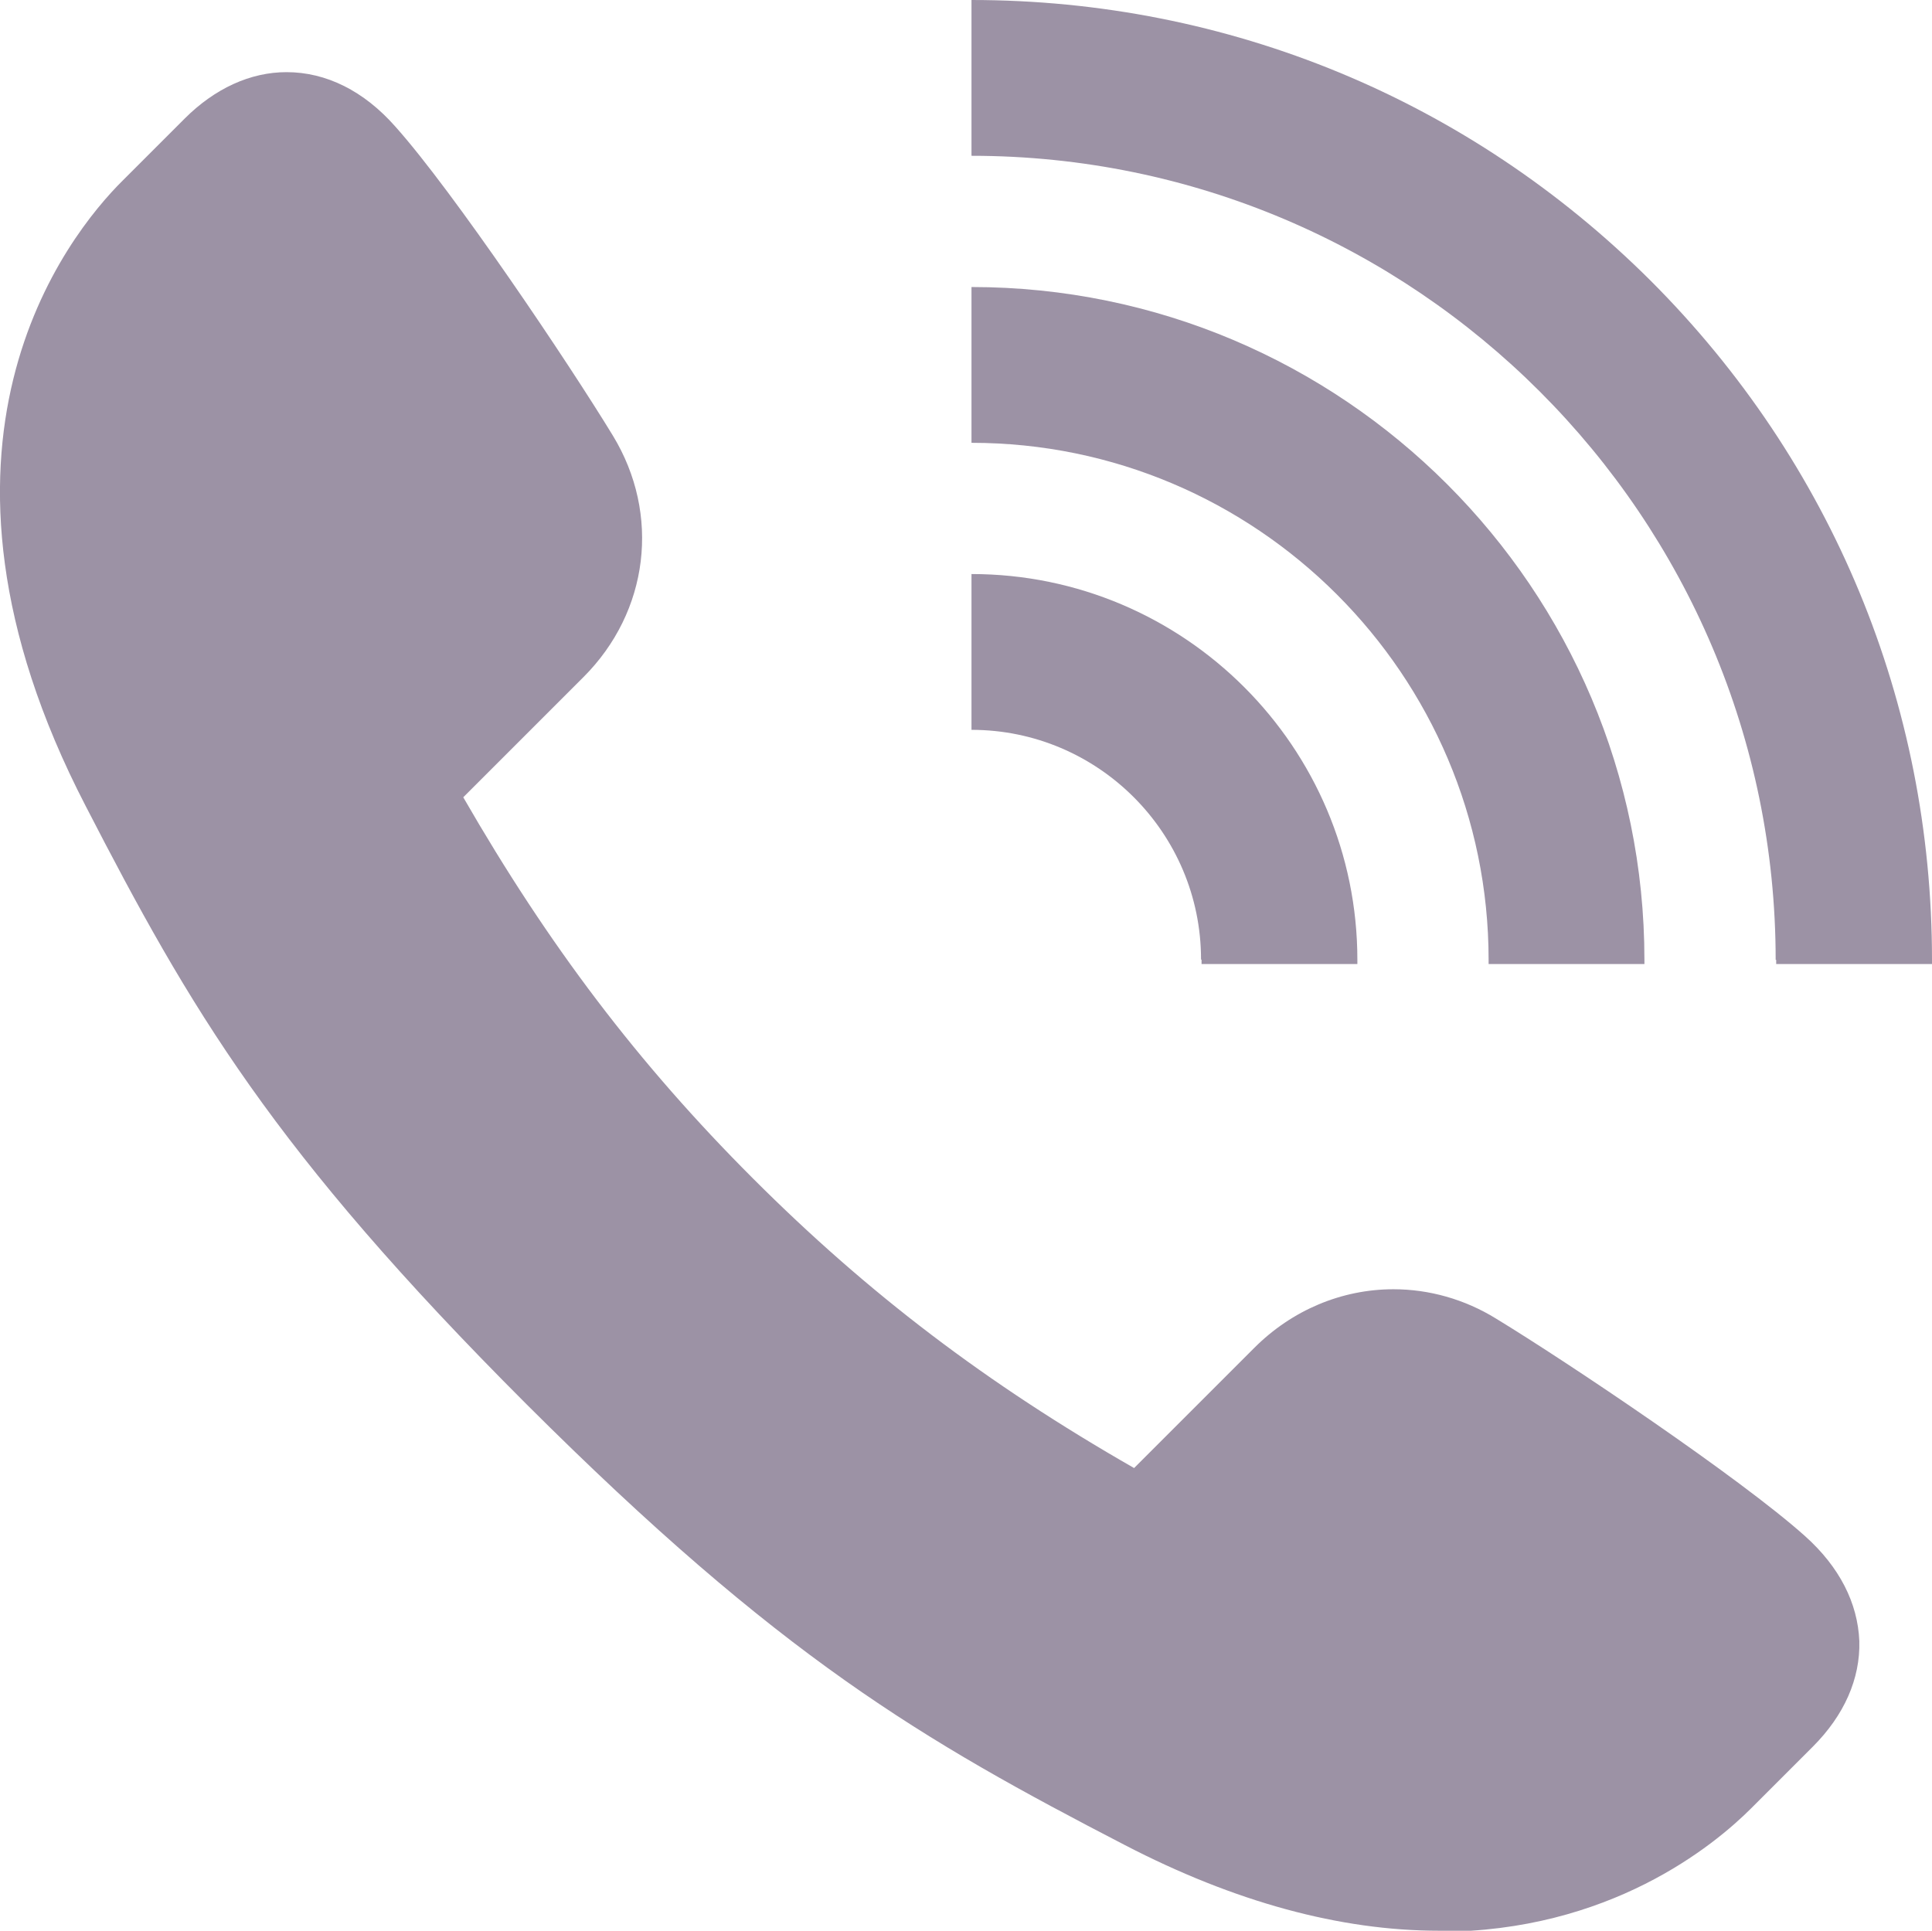
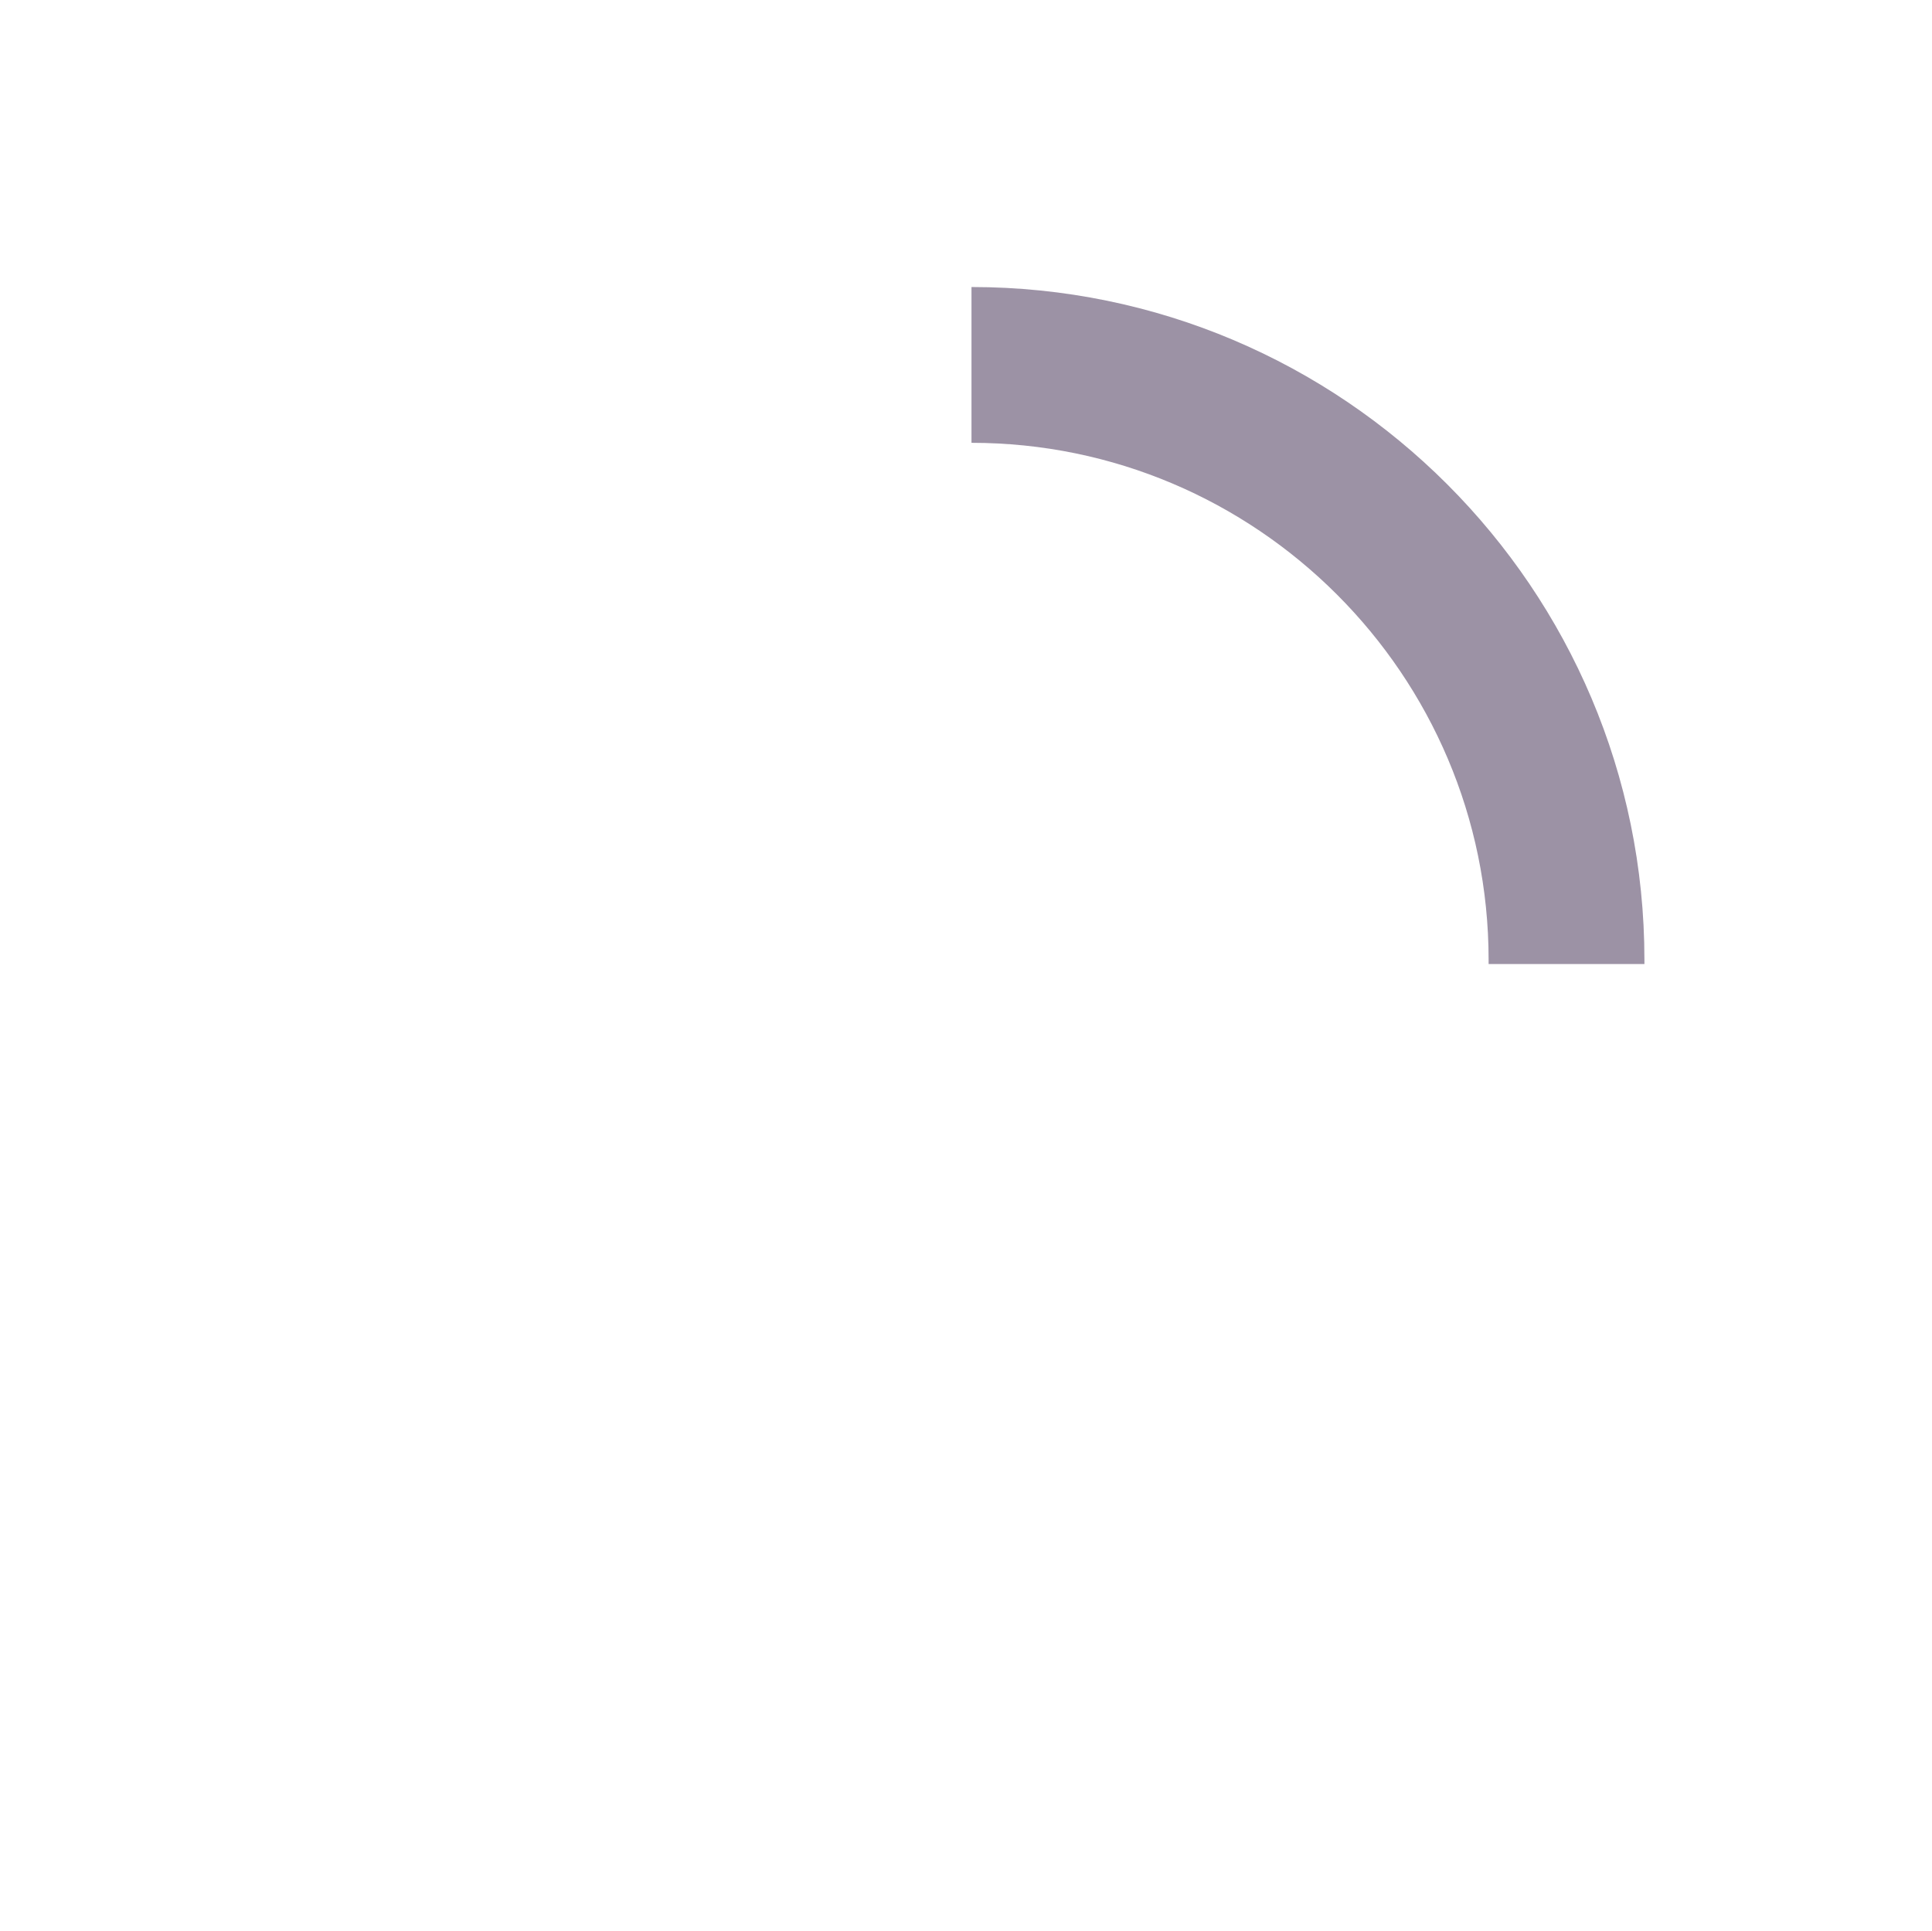
<svg xmlns="http://www.w3.org/2000/svg" id="_レイヤー_2" viewBox="0 0 36.95 36.93">
  <defs>
    <style>.cls-1{fill:#9c92a5;}</style>
  </defs>
  <g id="content">
-     <path class="cls-1" d="m27.52,36.93c-1.89,0-3.91-.55-6.01-1.64-3.88-2.01-6.58-3.58-11.44-8.43-4.86-4.86-6.43-7.56-8.43-11.44-3.57-6.89-.36-10.91.71-11.97l1.18-1.18c.58-.58,1.26-.89,1.95-.89.76,0,1.48.36,2.08,1.04,1.11,1.24,3.32,4.53,4.16,5.91.92,1.51.69,3.37-.56,4.62l-2.3,2.3c1.63,2.83,3.34,5.09,5.54,7.29,2.2,2.2,4.46,3.92,7.29,5.54l2.3-2.3c.72-.72,1.67-1.12,2.66-1.12.68,0,1.36.19,1.96.56,1.38.84,4.67,3.05,5.91,4.16.66.59,1.01,1.28,1.04,2.01.02.72-.29,1.42-.89,2.02l-1.18,1.18c-.71.71-2.71,2.36-5.97,2.36h0Z" />
-     <path class="cls-1" d="m22.98,18.36s0,.05,0,.08h2.98s0-.05,0-.08c0-4.07-3.31-7.38-7.38-7.38v2.98c2.42,0,4.39,1.97,4.39,4.39Z" />
    <path class="cls-1" d="m28.47,18.36s0,.05,0,.08h2.98s0-.05,0-.08c0-7.1-5.77-12.87-12.87-12.87v2.98c5.45,0,9.89,4.44,9.89,9.89Z" />
-     <path class="cls-1" d="m33.97,18.36s0,.05,0,.08h2.98s0-.05,0-.08c0-4.91-1.91-9.52-5.38-12.99C28.1,1.91,23.49,0,18.58,0v2.98c8.48,0,15.38,6.9,15.38,15.38Z" />
  </g>
</svg>